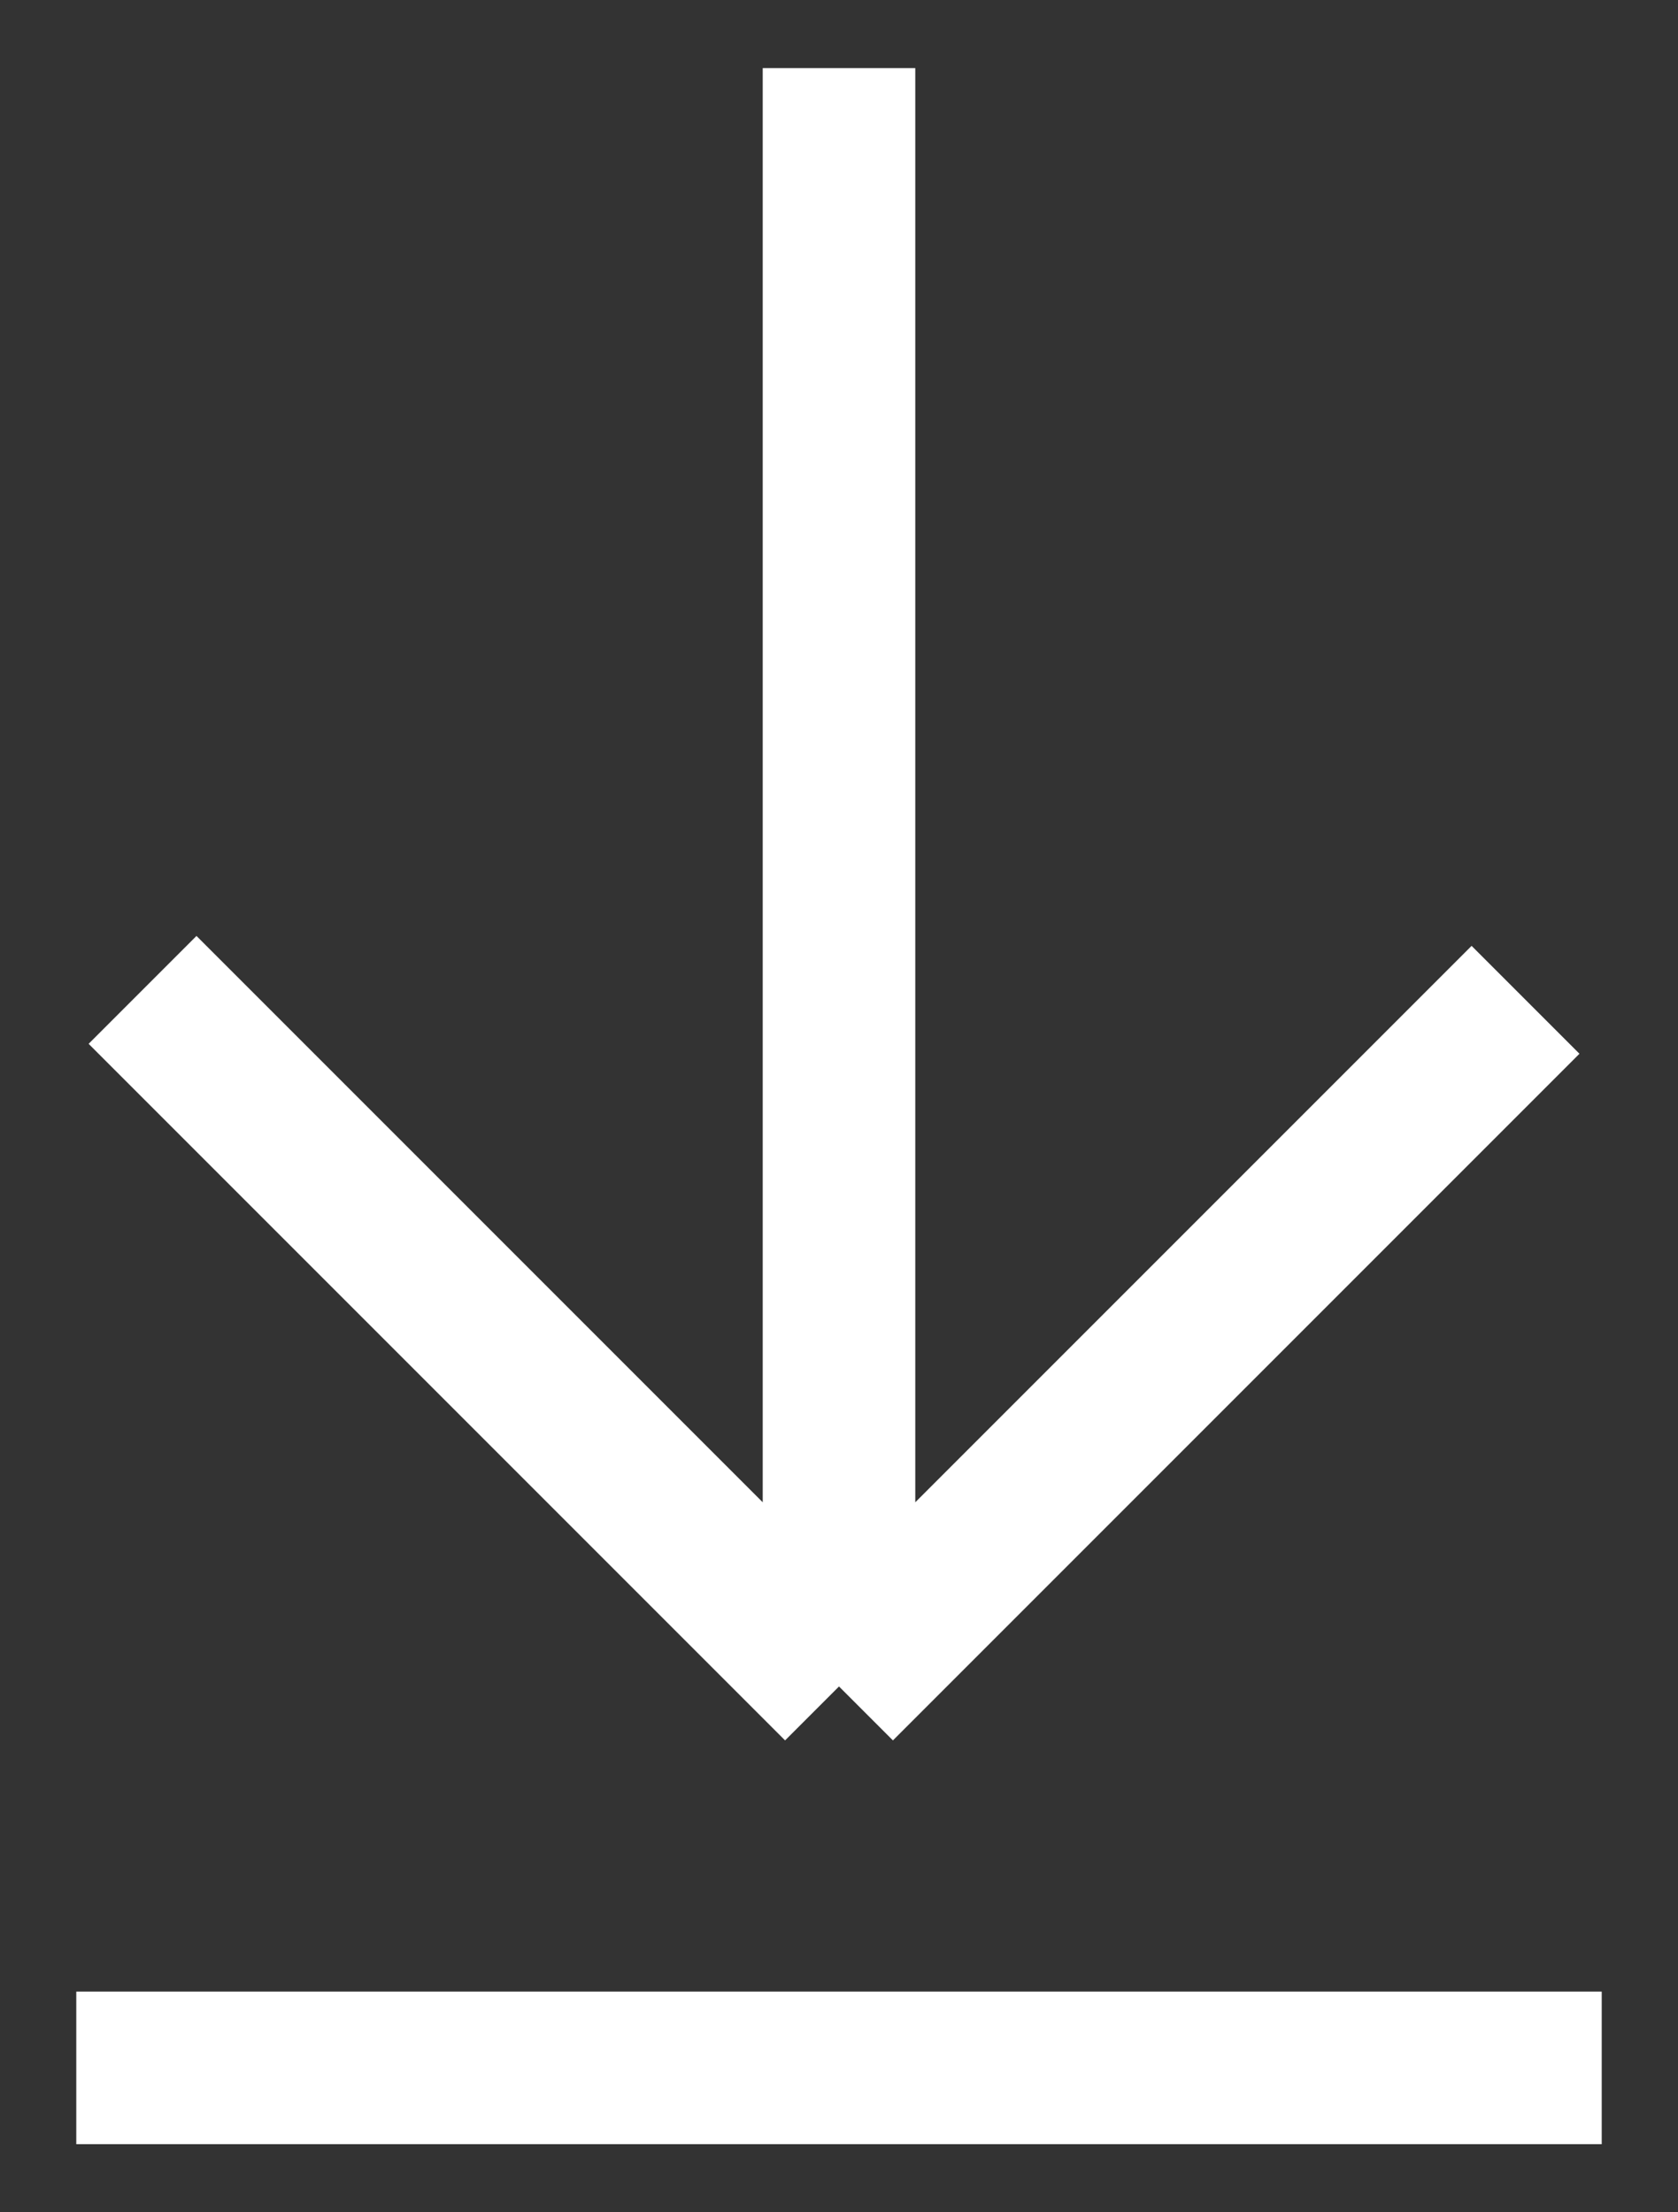
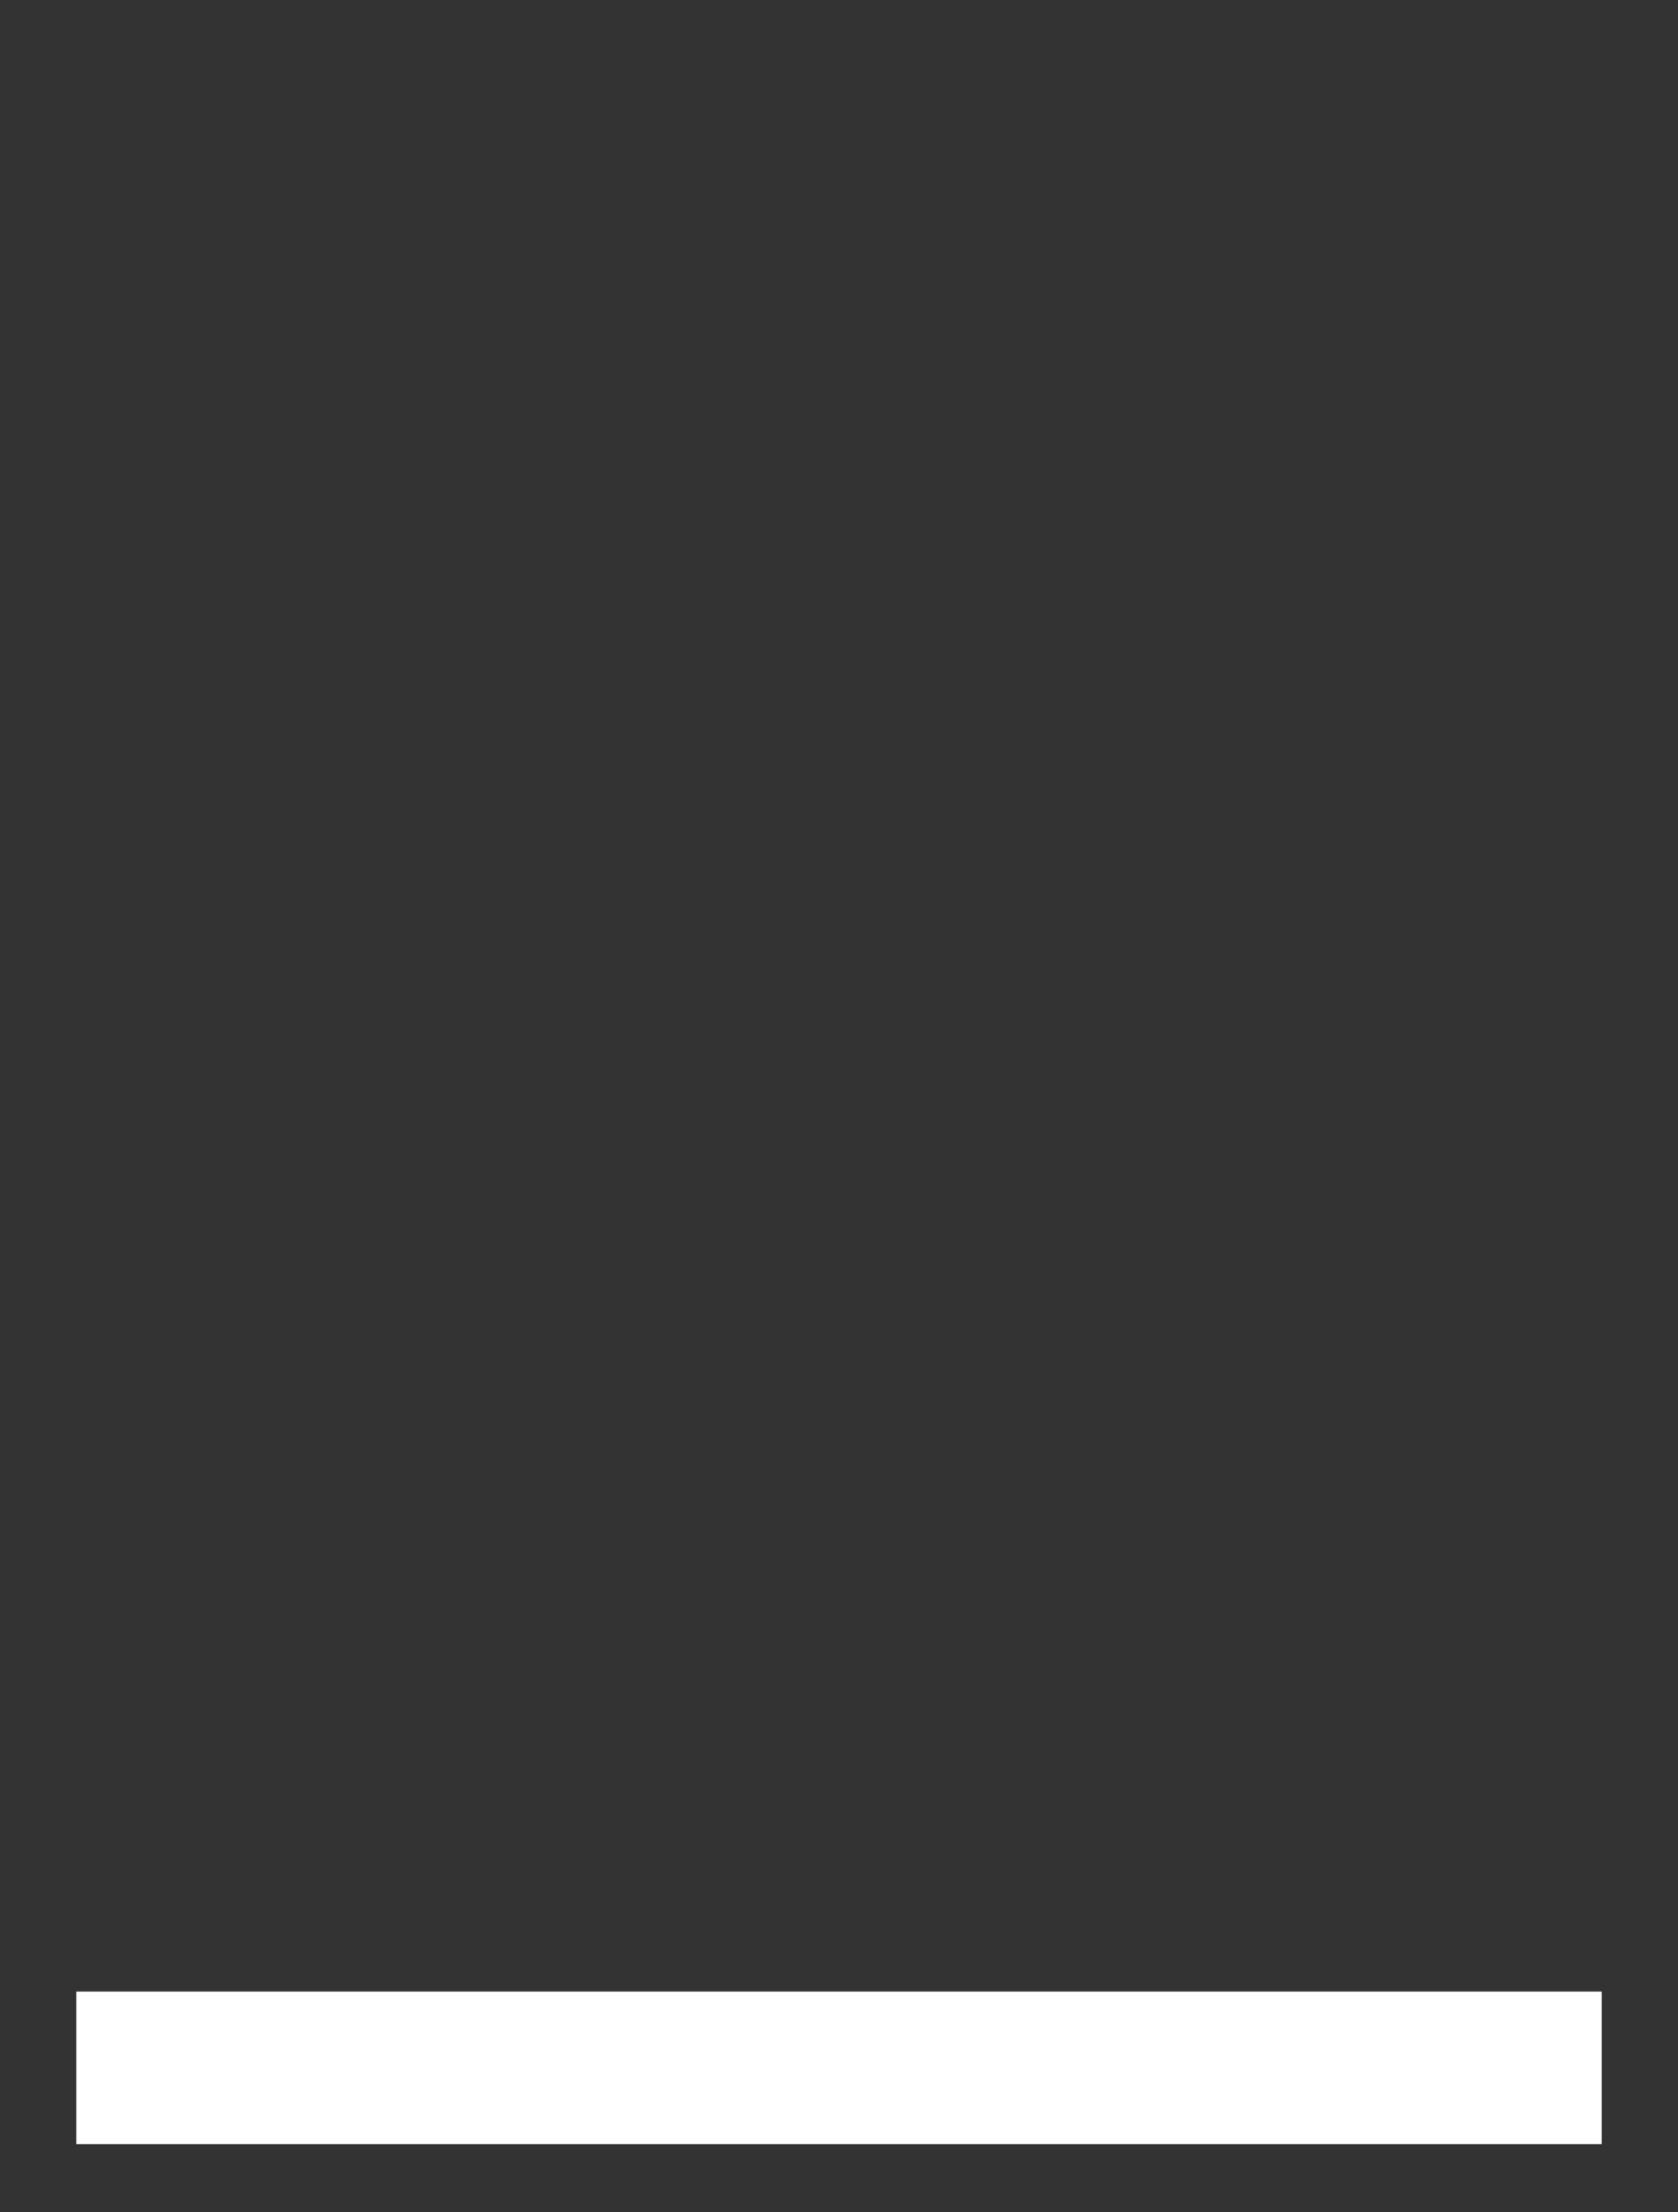
<svg xmlns="http://www.w3.org/2000/svg" width="22" height="29" viewBox="0 0 22 29" fill="none">
  <rect x="0" y="0" width="22" height="29" fill="#333333" stroke="none" />
-   <path d="M1.869 12.976L11 22.107M11 22.107L20.001 13.106M11 22.107L11 0.893" stroke="white" stroke-width="2" stroke-linejoin="bevel" />
  <path d="M1 27.107H21" stroke="white" stroke-width="2" />
</svg>